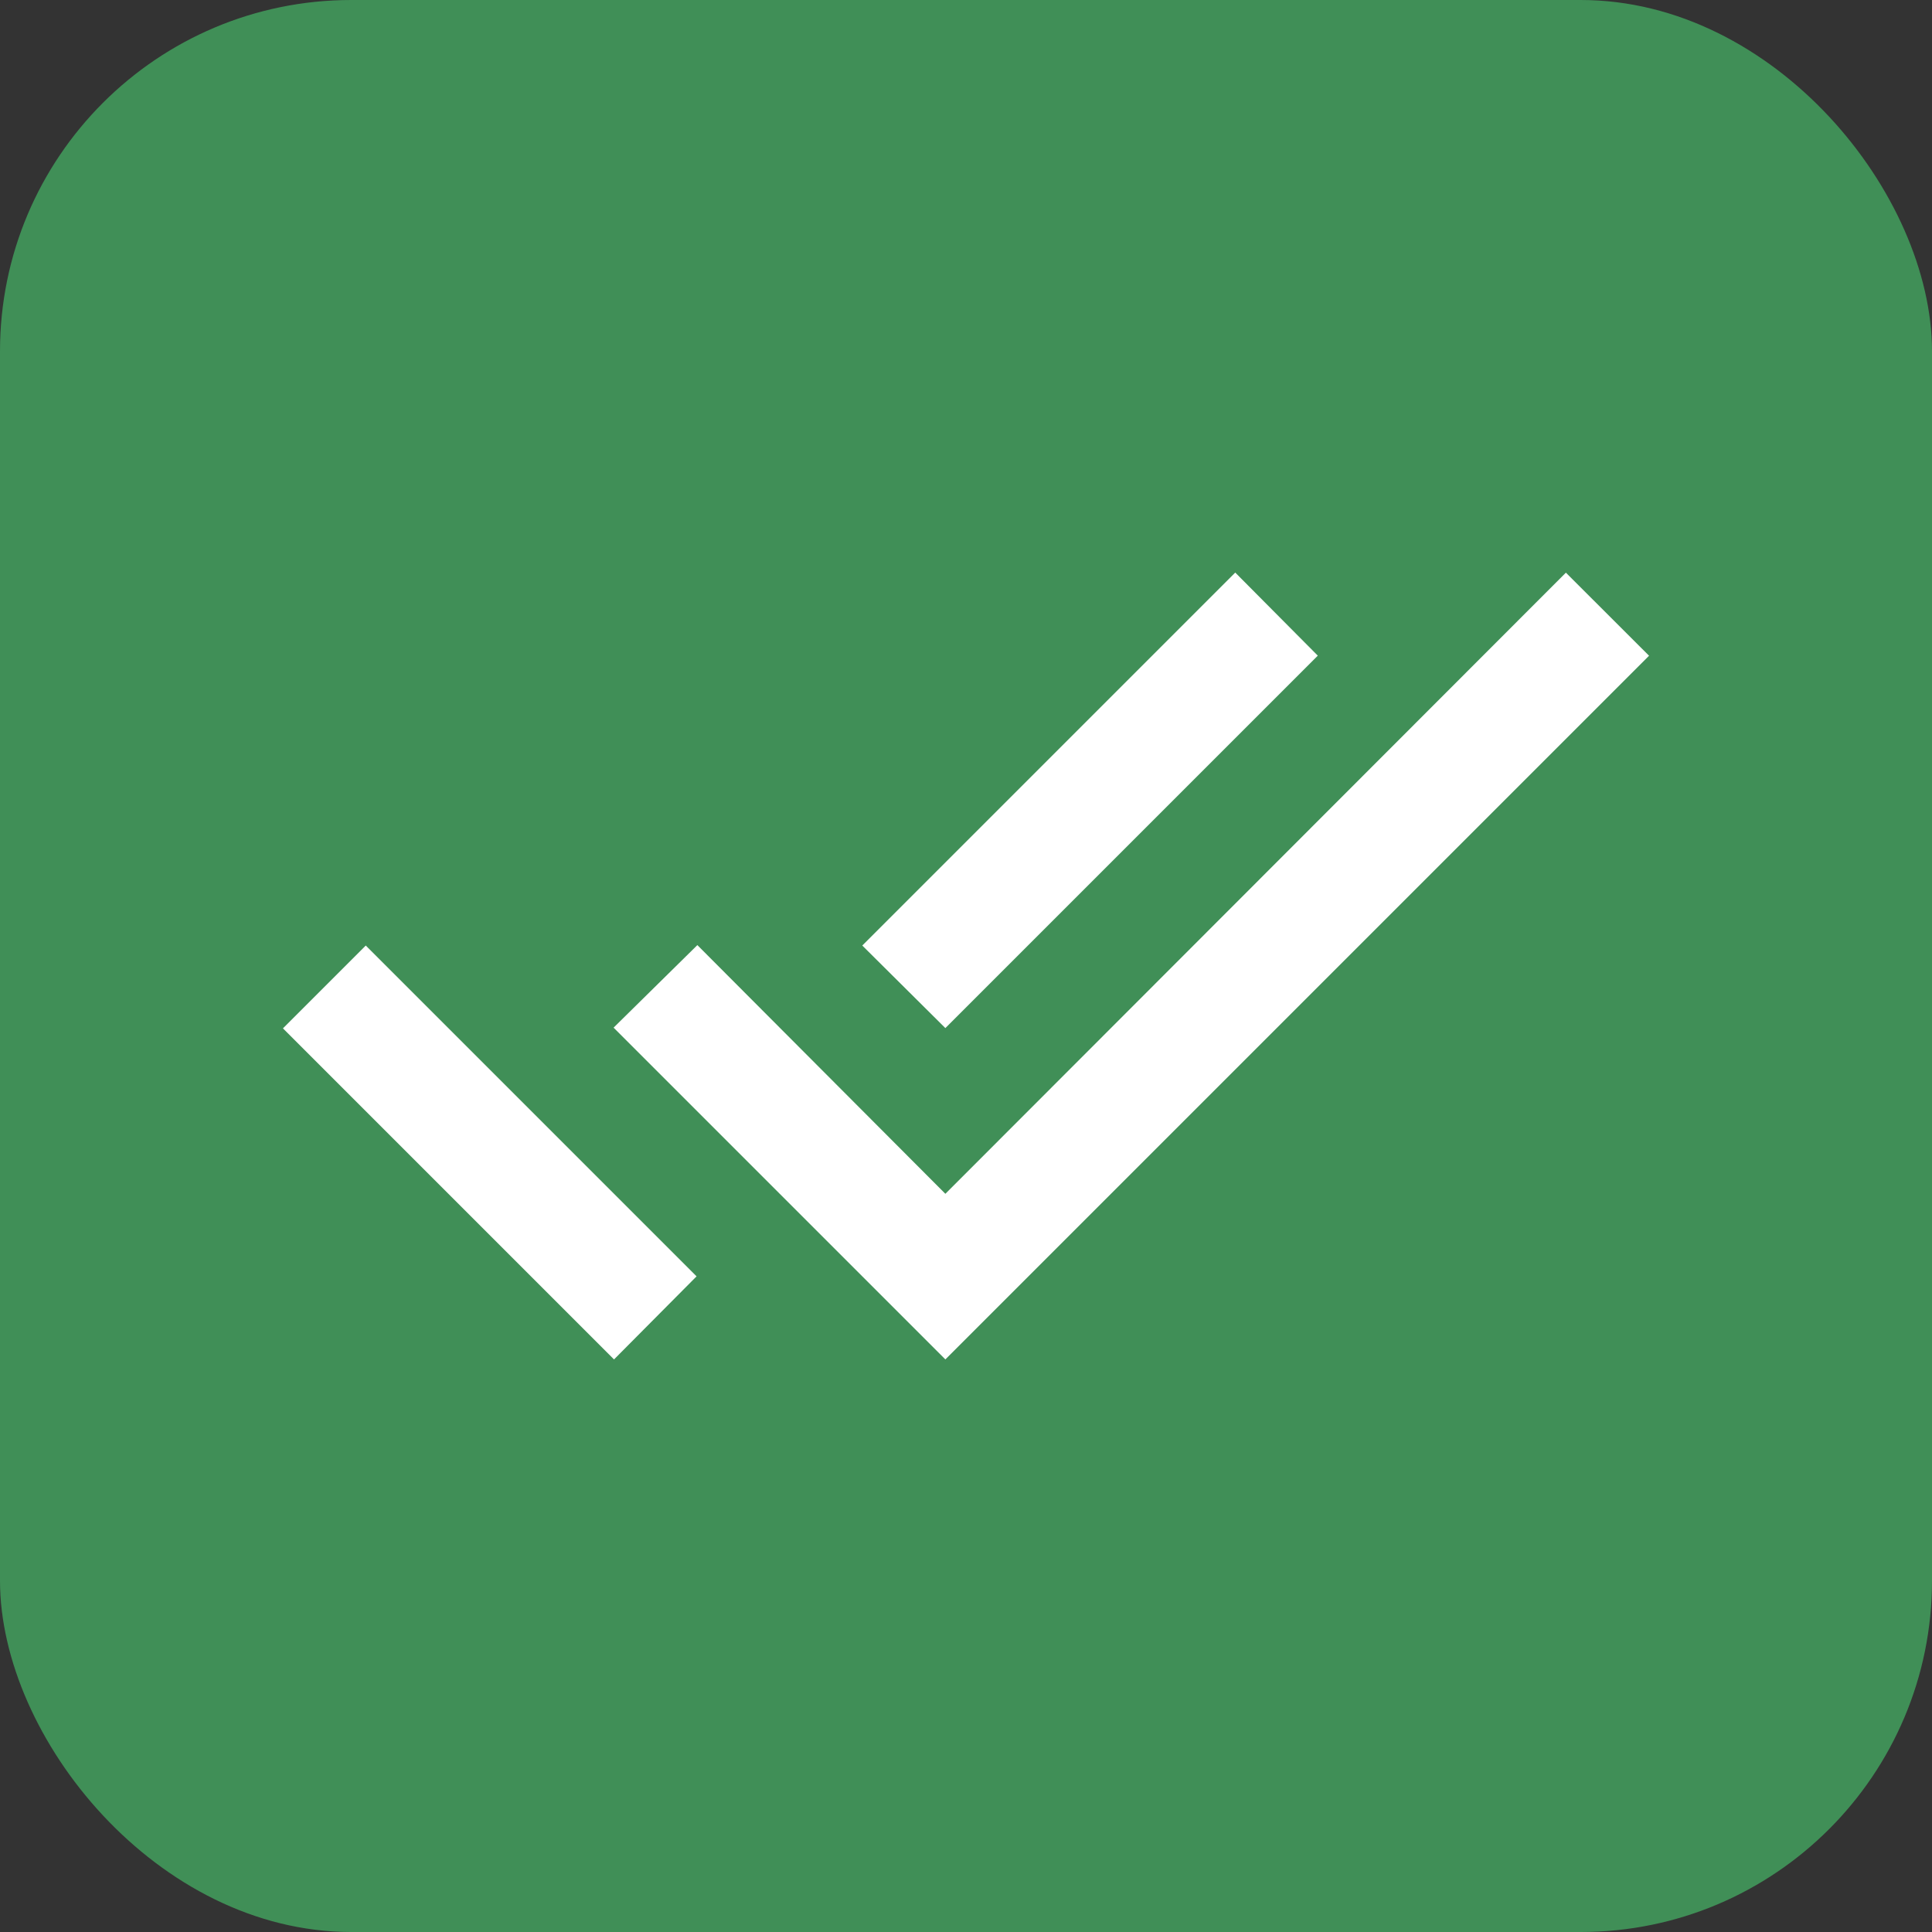
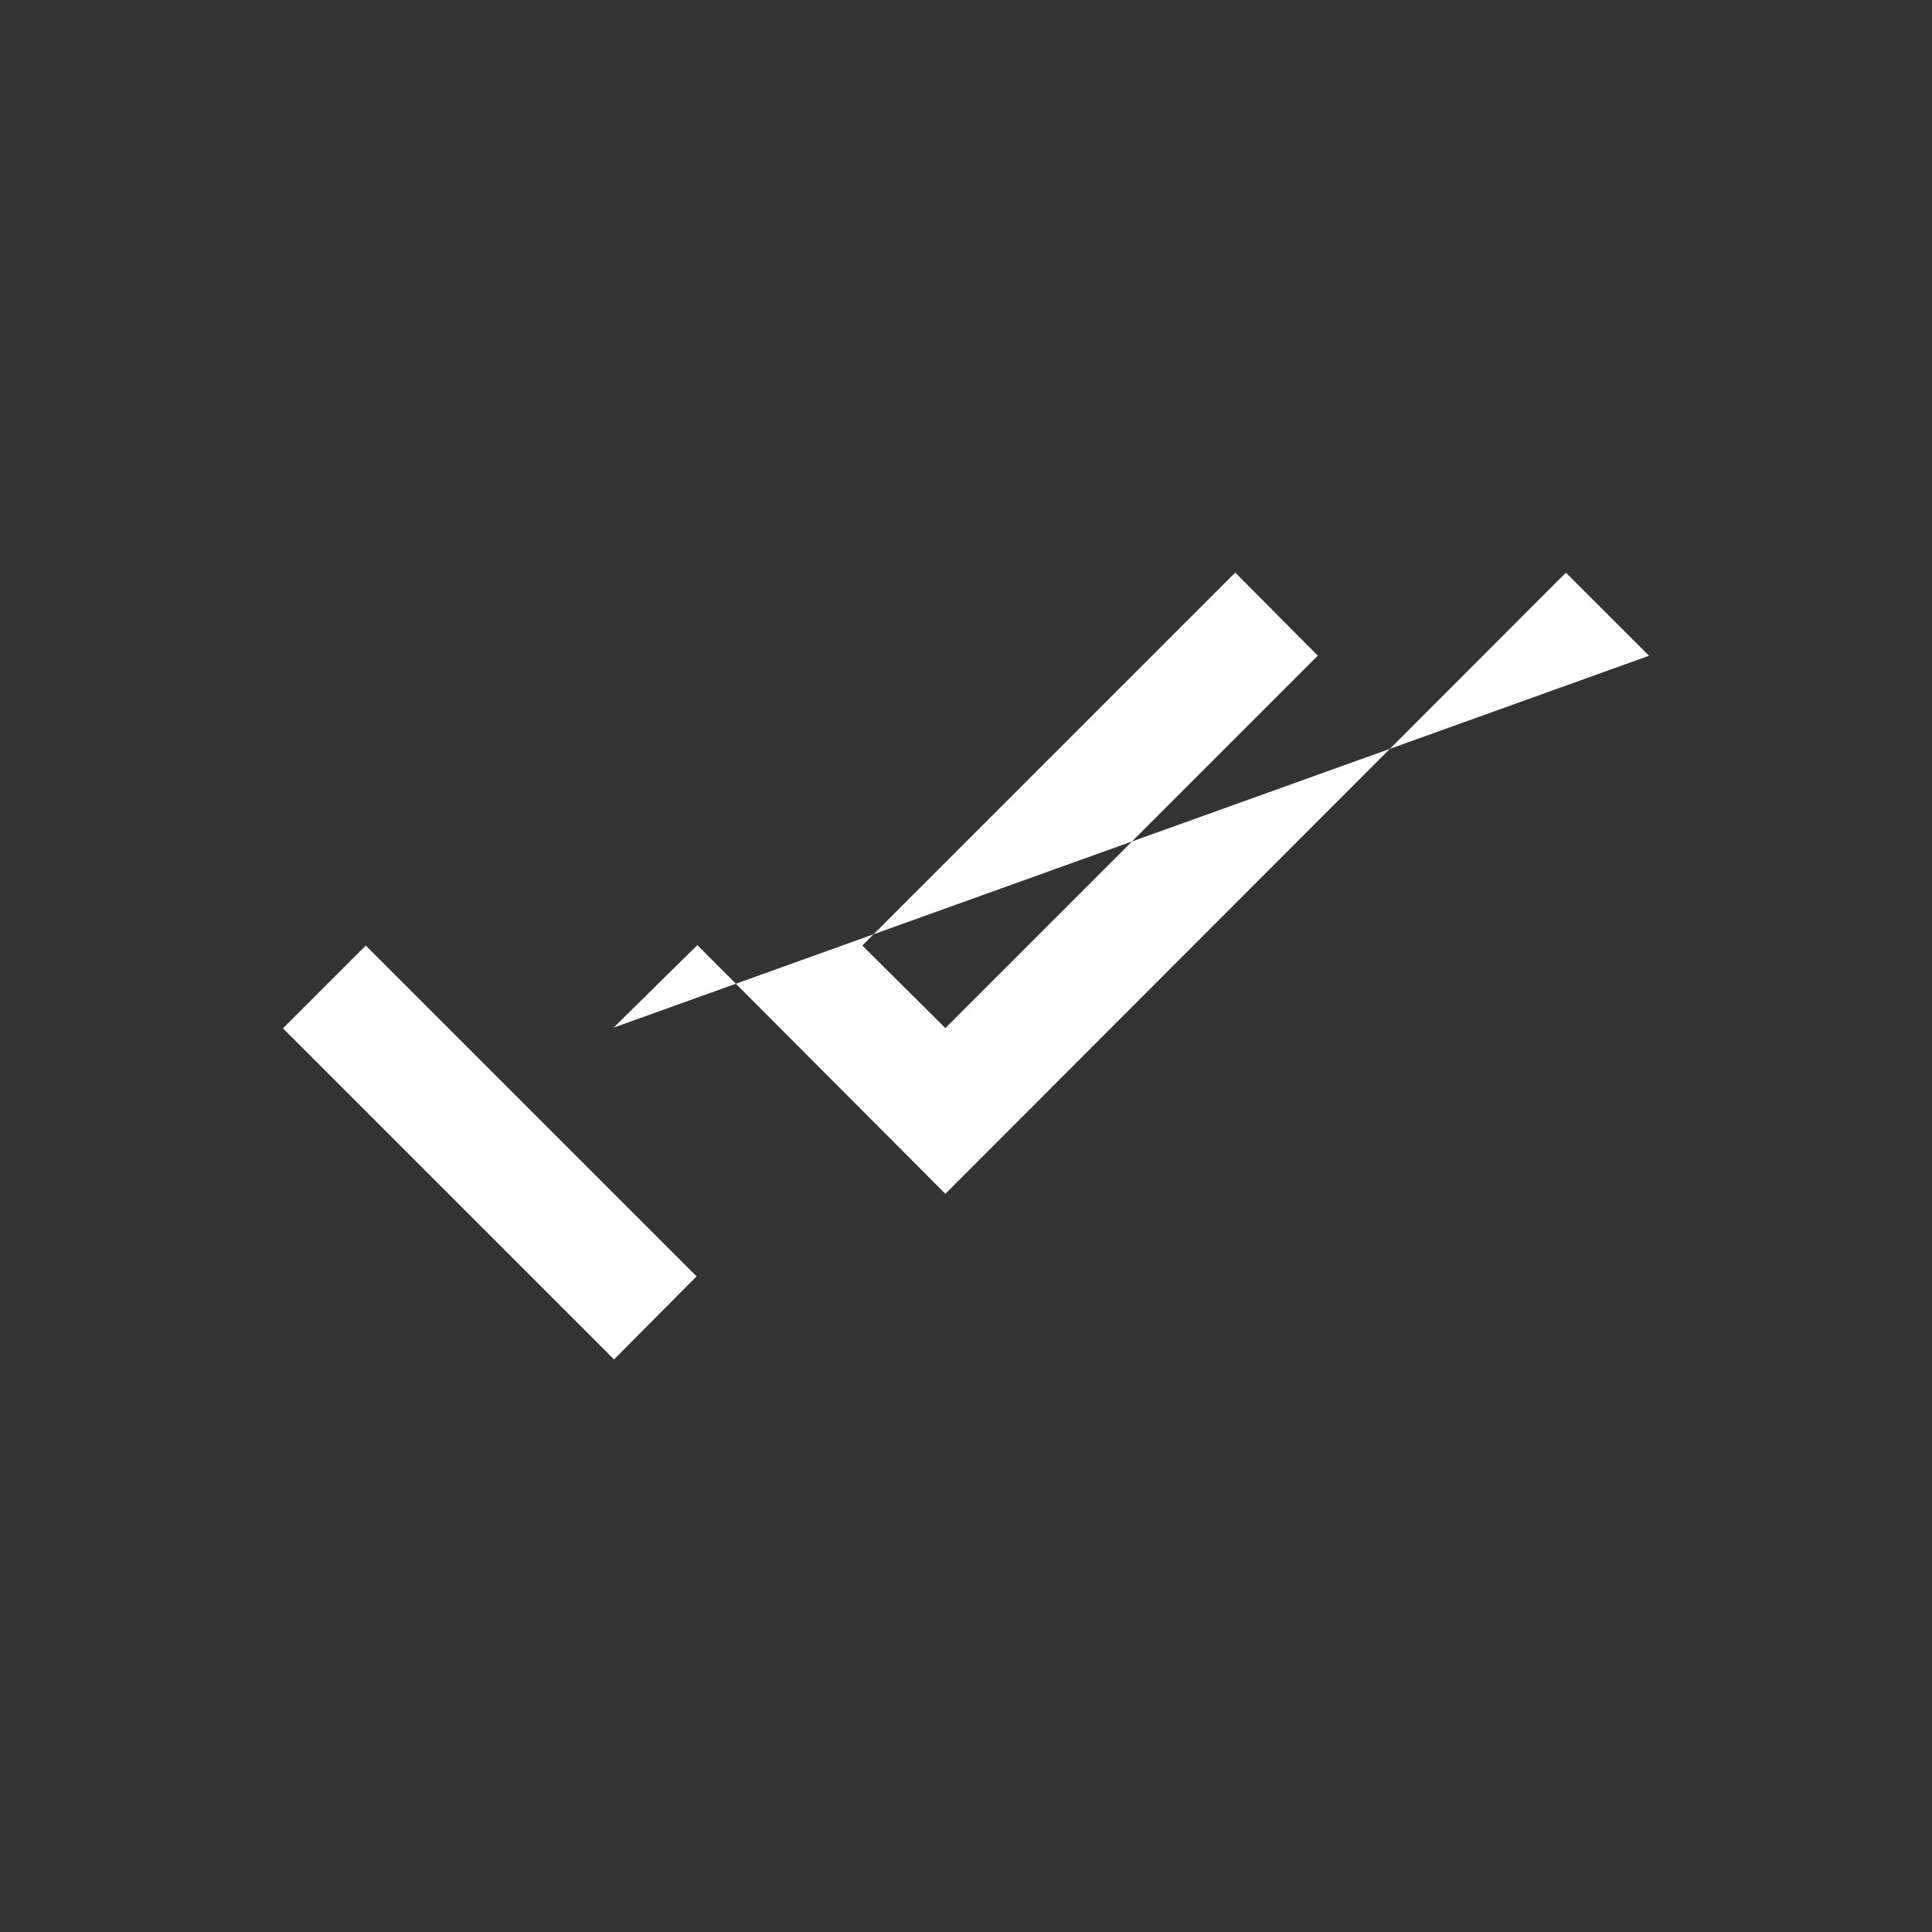
<svg xmlns="http://www.w3.org/2000/svg" width="22" height="22" viewBox="0 0 22 22" fill="none">
  <rect x="0" y="0" width="22" height="22" fill="#333333" stroke="none" />
-   <rect width="22" height="22" rx="4" fill="#408F57" />
-   <path d="M3.222 11.71L6.992 15.48L7.932 14.534L4.165 10.767L3.222 11.71ZM17.831 6.521L10.765 13.594L7.941 10.762L6.987 11.702L10.765 15.48L18.778 7.467L17.831 6.521ZM15.006 7.466L14.066 6.52L9.819 10.767L10.765 11.707L15.006 7.466Z" fill="white" />
+   <path d="M3.222 11.71L6.992 15.48L7.932 14.534L4.165 10.767L3.222 11.71ZM17.831 6.521L10.765 13.594L7.941 10.762L6.987 11.702L18.778 7.467L17.831 6.521ZM15.006 7.466L14.066 6.52L9.819 10.767L10.765 11.707L15.006 7.466Z" fill="white" />
</svg>